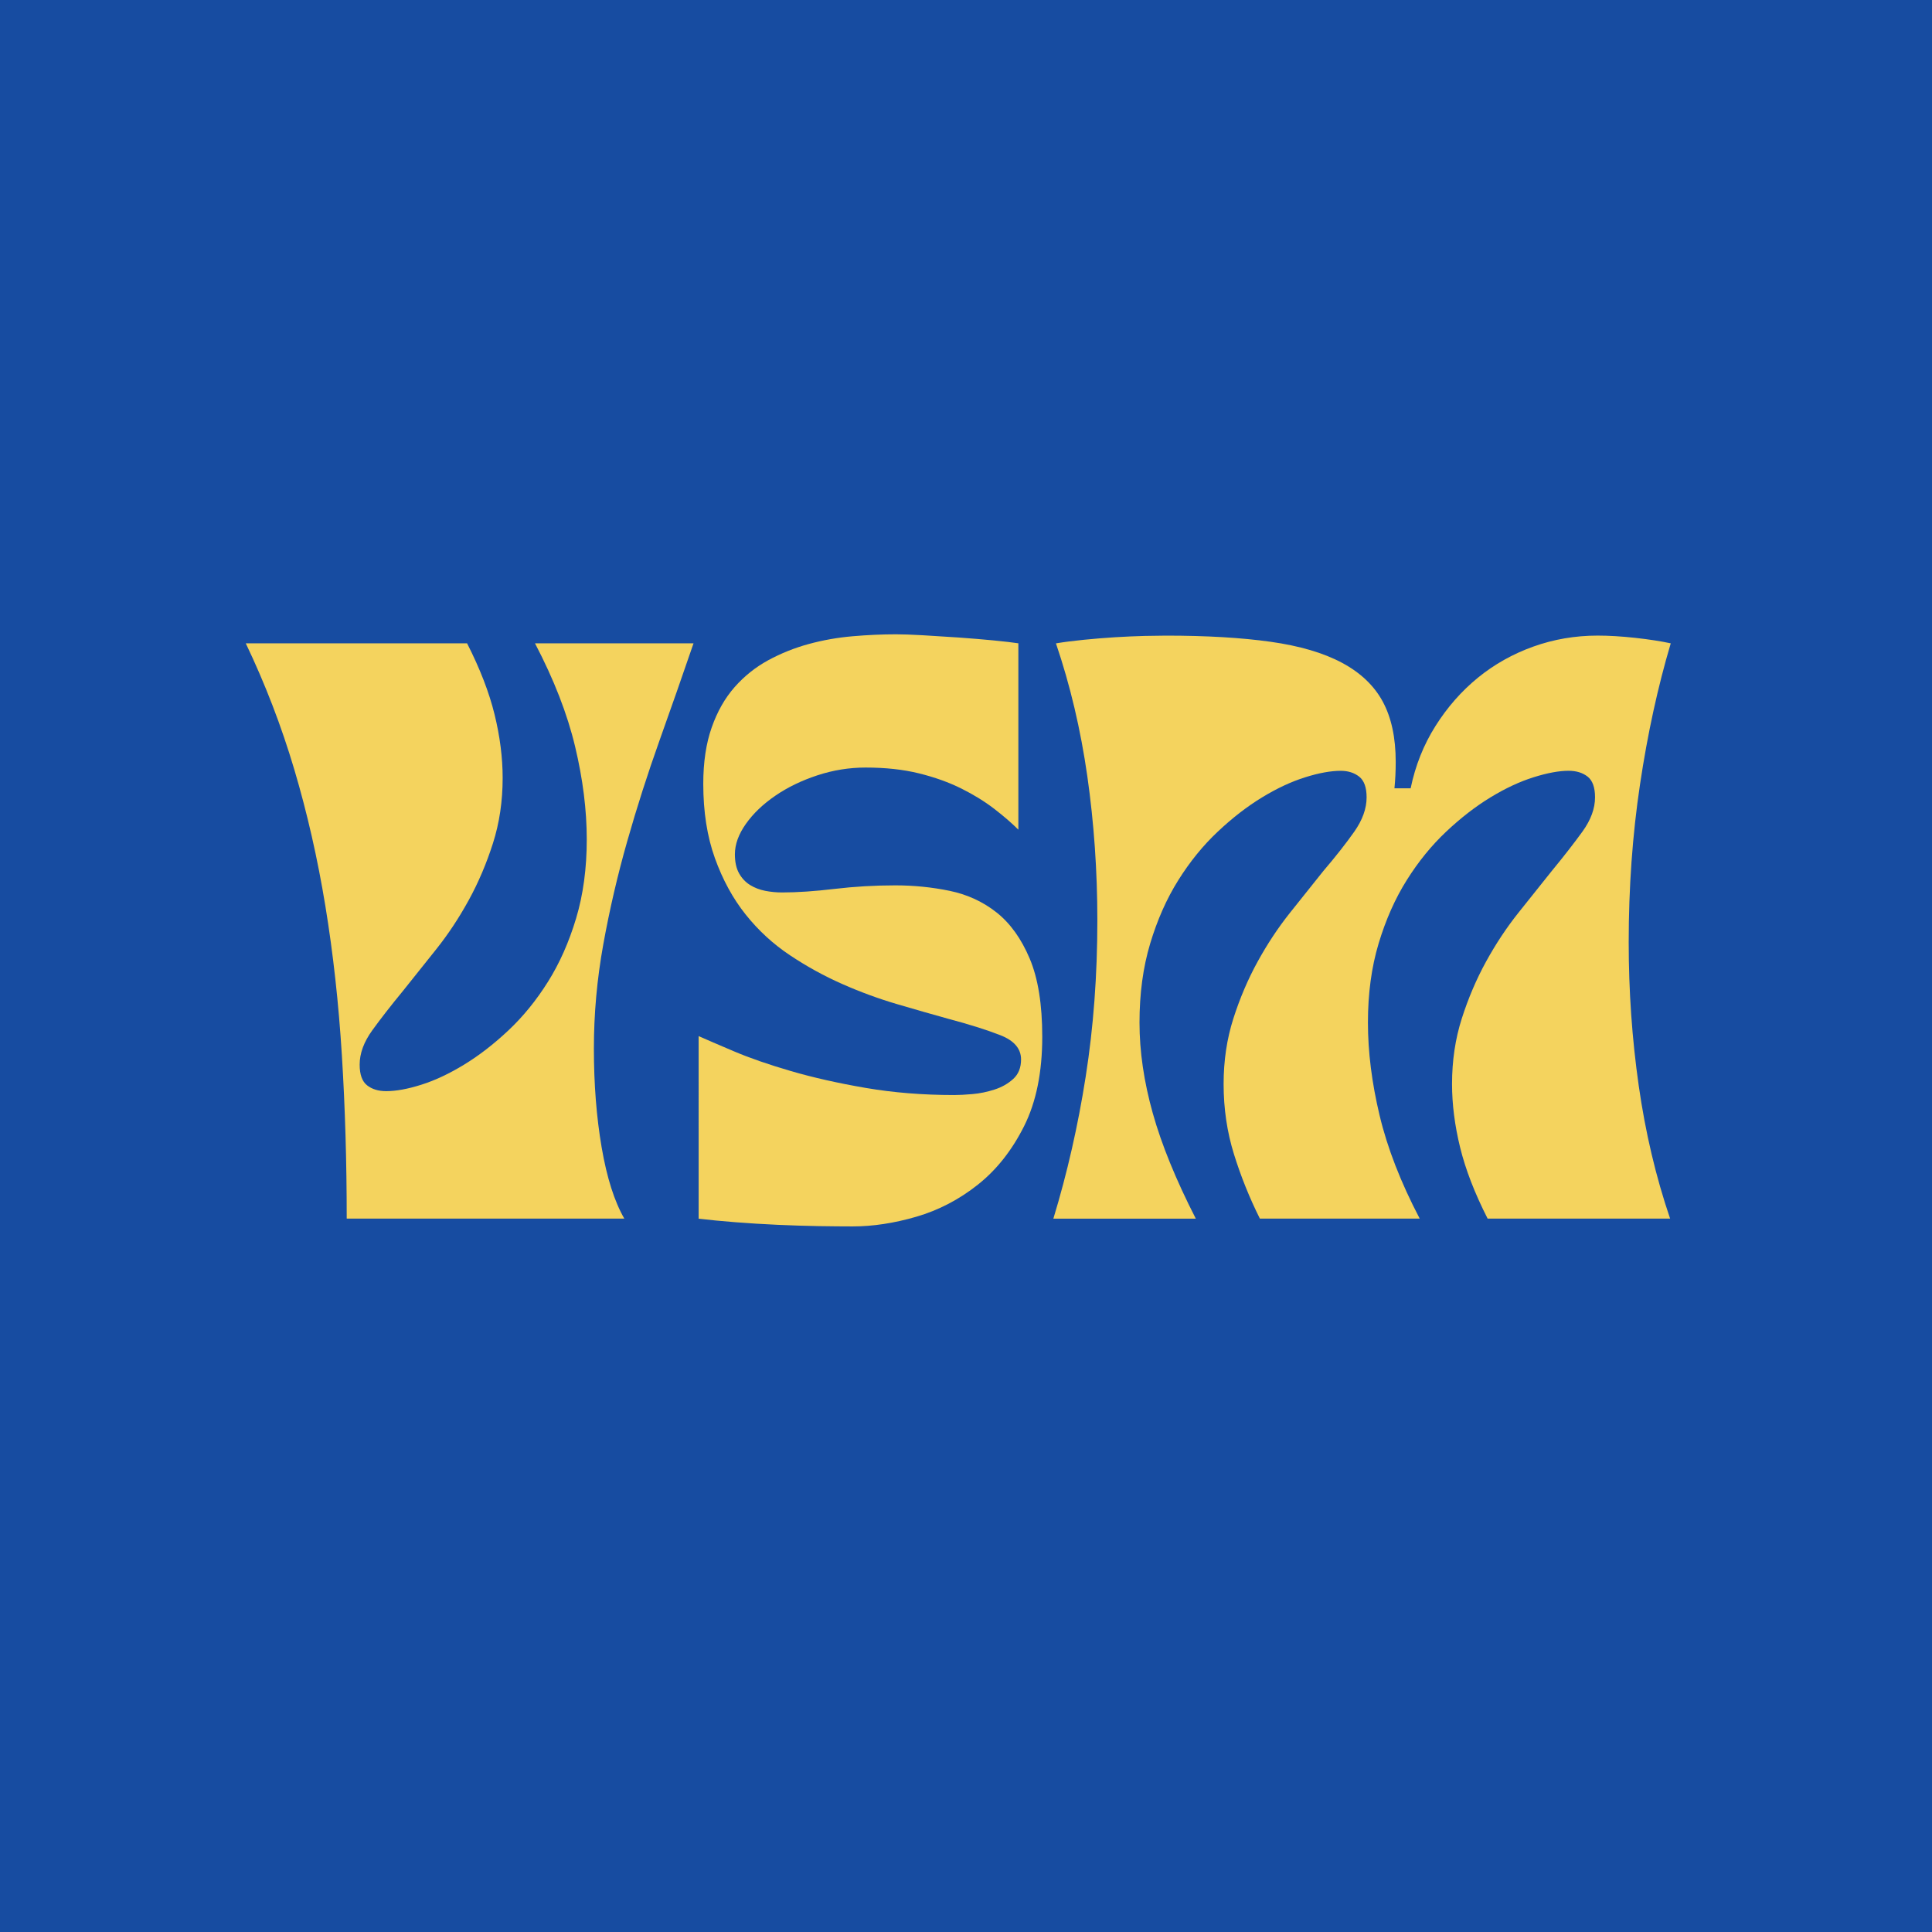
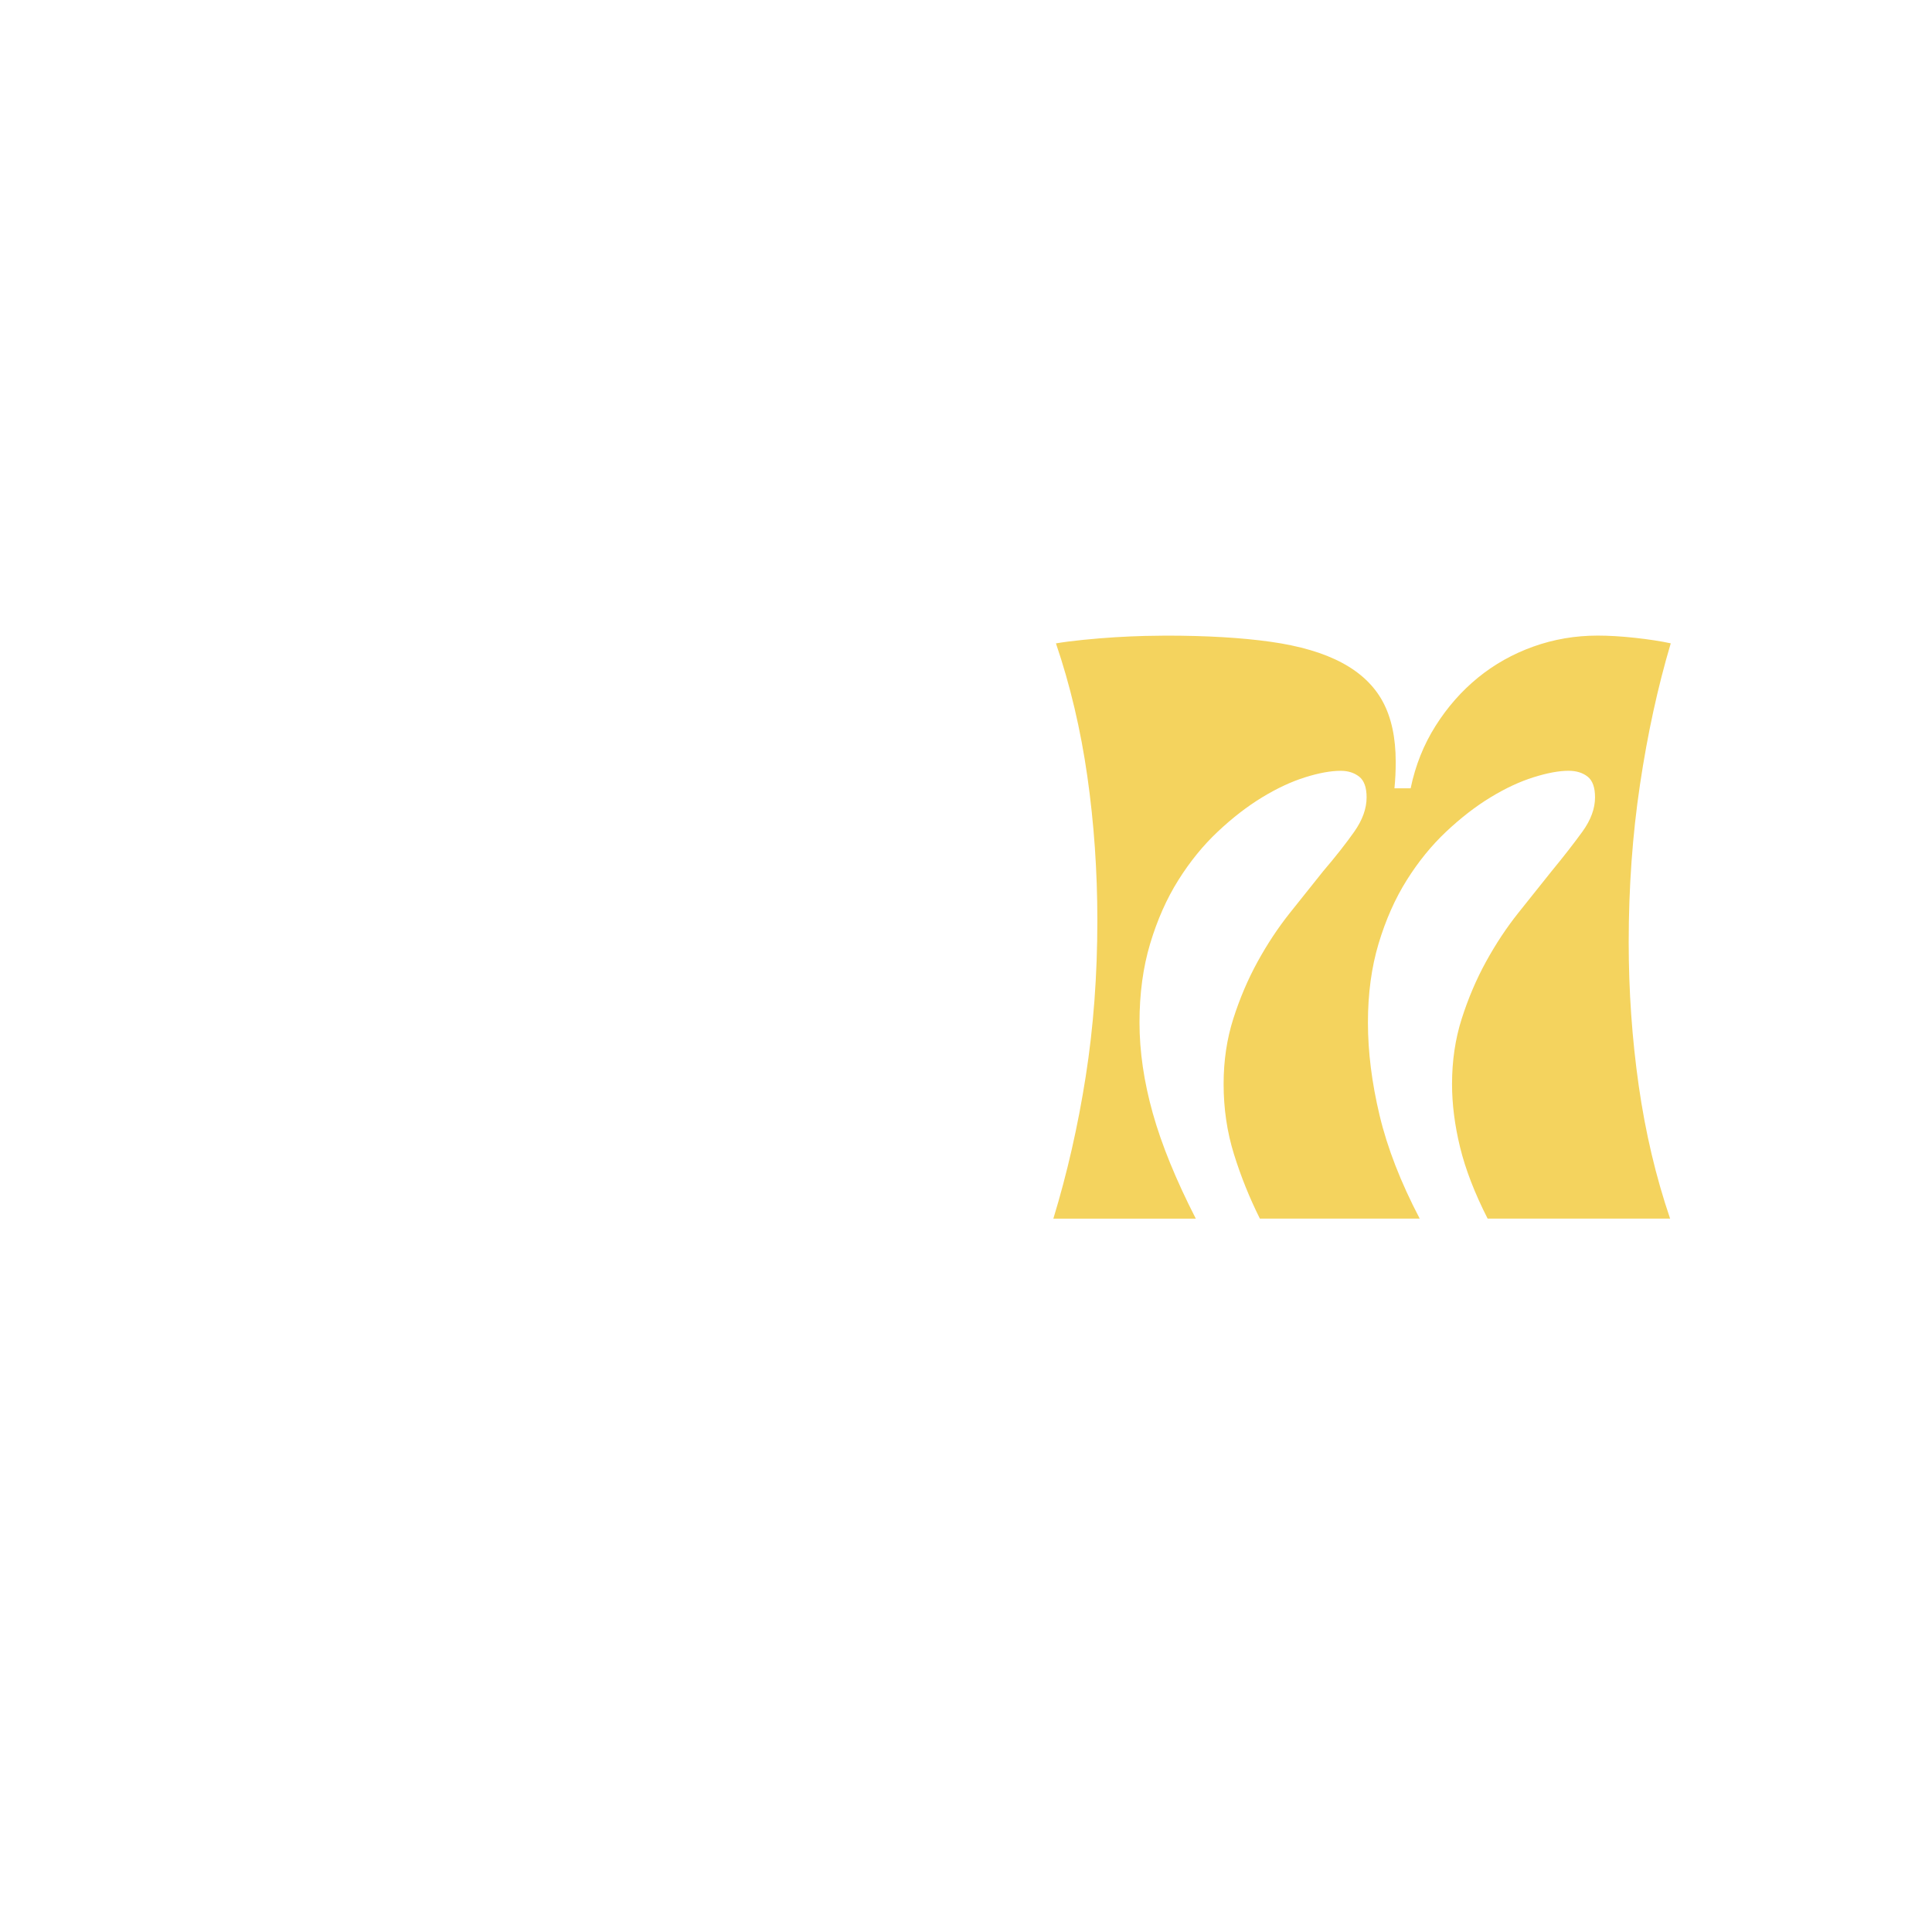
<svg xmlns="http://www.w3.org/2000/svg" version="1.1" id="Layer_1" x="0px" y="0px" viewBox="0 0 566.93 566.93" style="enable-background:new 0 0 566.93 566.93;" xml:space="preserve">
  <style type="text/css">
	.st0{fill:#174CA1;}
	.st1{fill:#F4D35E;}
</style>
  <g>
-     <rect y="0" class="st0" width="566.93" height="566.93" />
    <g>
-       <path class="st1" d="M101.74,357.6c0-16.71-0.47-32.69-1.42-47.95c-0.95-15.25-2.56-29.84-4.84-43.77    c-2.28-13.92-5.32-27.28-9.12-40.07c-3.8-12.79-8.55-25.13-14.24-37.03h64.94c3.8,7.47,6.49,14.43,8.07,20.89    c1.58,6.46,2.37,12.66,2.37,18.61c0,6.84-0.95,13.23-2.85,19.18c-1.9,5.95-4.27,11.52-7.12,16.71c-2.85,5.19-6.01,9.97-9.49,14.34    c-3.48,4.37-6.74,8.45-9.78,12.25c-3.55,4.31-6.55,8.17-9.02,11.58c-2.47,3.42-3.7,6.77-3.7,10.06c0,2.91,0.73,4.94,2.18,6.08    c1.45,1.14,3.32,1.71,5.6,1.71c2.91,0,6.36-0.63,10.35-1.9c3.99-1.26,8.17-3.23,12.53-5.89c4.37-2.66,8.7-6.01,13.01-10.06    c4.3-4.05,8.17-8.8,11.58-14.24c3.42-5.44,6.17-11.65,8.26-18.61c2.09-6.96,3.13-14.68,3.13-23.17c0-8.61-1.14-17.69-3.42-27.25    c-2.28-9.56-6.2-19.65-11.77-30.29h46.52c-3.17,9.24-6.49,18.74-9.97,28.48c-3.48,9.75-6.65,19.62-9.49,29.62    c-2.85,10-5.19,20.1-7.03,30.29c-1.84,10.19-2.75,20.35-2.75,30.48c0,10.51,0.76,20.19,2.28,29.05    c1.52,8.86,3.73,15.83,6.65,20.89H101.74z" />
-       <path class="st1" d="M205.04,304.05c2.28,1.01,5.73,2.5,10.35,4.46c4.62,1.96,10.19,3.89,16.71,5.79    c6.52,1.9,13.83,3.55,21.93,4.94c8.1,1.39,16.77,2.09,26.02,2.09c1.39,0,3.16-0.09,5.32-0.28c2.15-0.19,4.3-0.63,6.46-1.33    c2.15-0.69,3.99-1.74,5.51-3.13c1.52-1.39,2.28-3.29,2.28-5.7c0-3.16-2.03-5.54-6.08-7.12c-4.05-1.58-9.18-3.2-15.38-4.84    c-4.56-1.26-9.53-2.69-14.91-4.27c-5.38-1.58-10.73-3.54-16.05-5.89c-5.32-2.34-10.44-5.16-15.38-8.45    c-4.94-3.29-9.28-7.28-13.01-11.96c-3.74-4.68-6.74-10.19-9.02-16.52c-2.28-6.33-3.42-13.61-3.42-21.84    c0-6.33,0.82-11.84,2.47-16.52c1.64-4.68,3.89-8.64,6.74-11.87c2.85-3.23,6.14-5.85,9.87-7.88c3.73-2.02,7.69-3.61,11.87-4.75    c4.18-1.14,8.48-1.9,12.91-2.28c4.43-0.38,8.67-0.57,12.72-0.57c1.9,0,4.52,0.09,7.88,0.28c3.35,0.19,6.84,0.41,10.44,0.66    c3.61,0.26,7.03,0.54,10.25,0.85c3.23,0.32,5.66,0.6,7.31,0.85v54.69c-1.9-1.9-4.24-3.92-7.03-6.08    c-2.79-2.15-6.01-4.15-9.68-5.98c-3.67-1.83-7.82-3.32-12.44-4.46c-4.62-1.14-9.84-1.71-15.67-1.71c-4.81,0-9.53,0.76-14.15,2.28    c-4.62,1.52-8.74,3.51-12.34,5.98c-3.61,2.47-6.49,5.22-8.64,8.26c-2.15,3.04-3.23,6.01-3.23,8.93c0,2.28,0.41,4.15,1.23,5.6    c0.82,1.46,1.9,2.6,3.23,3.42c1.33,0.82,2.82,1.39,4.46,1.71c1.64,0.32,3.29,0.47,4.94,0.47c4.43,0,9.56-0.35,15.38-1.04    c5.82-0.69,11.77-1.04,17.85-1.04c5.44,0,10.76,0.54,15.95,1.61c5.19,1.08,9.78,3.2,13.77,6.36c3.99,3.17,7.22,7.66,9.68,13.48    c2.47,5.82,3.7,13.48,3.7,22.98c0,10.38-1.77,19.12-5.32,26.21c-3.55,7.09-8.07,12.82-13.58,17.19c-5.51,4.37-11.52,7.5-18.04,9.4    c-6.52,1.9-12.76,2.85-18.7,2.85c-2.79,0-6.11-0.03-9.97-0.09c-3.86-0.07-7.88-0.19-12.06-0.38c-4.18-0.19-8.29-0.44-12.34-0.76    c-4.05-0.32-7.66-0.66-10.82-1.04V304.05z" />
      <path class="st1" d="M309.1,357.6c4.05-13.29,7.22-27.18,9.49-41.68c2.28-14.49,3.42-29.78,3.42-45.86    c0-14.43-0.98-28.51-2.94-42.25c-1.96-13.73-5.03-26.74-9.21-39.02c2.28-0.38,4.97-0.73,8.07-1.04c3.1-0.31,6.2-0.57,9.31-0.76    c3.1-0.19,5.98-0.31,8.64-0.38c2.66-0.06,4.75-0.09,6.27-0.09c11.9,0,22.12,0.6,30.67,1.8c8.55,1.2,15.54,3.26,20.98,6.17    c5.44,2.91,9.43,6.71,11.96,11.39c2.53,4.69,3.8,10.57,3.8,17.66c0,1.39-0.03,2.72-0.09,3.99c-0.06,1.27-0.16,2.53-0.28,3.8h4.75    c1.39-6.71,3.83-12.82,7.31-18.32c3.48-5.51,7.63-10.22,12.44-14.15c4.81-3.92,10.22-6.96,16.24-9.12    c6.01-2.15,12.31-3.23,18.89-3.23c3.29,0,6.96,0.22,11.01,0.66c4.05,0.45,7.53,0.98,10.44,1.61c-3.8,12.79-6.81,26.59-9.02,41.4    c-2.22,14.81-3.32,30.26-3.32,46.33c0,14.31,0.98,28.33,2.94,42.06c1.96,13.74,5.03,26.75,9.21,39.02h-53.55    c-3.8-7.47-6.49-14.43-8.07-20.89c-1.58-6.46-2.37-12.66-2.37-18.61c0-6.84,0.95-13.23,2.85-19.18c1.9-5.95,4.27-11.52,7.12-16.71    c2.85-5.19,6.01-9.97,9.49-14.34c3.48-4.37,6.74-8.45,9.78-12.25c3.54-4.3,6.55-8.17,9.02-11.58c2.47-3.42,3.7-6.77,3.7-10.06    c0-2.91-0.73-4.94-2.18-6.08c-1.46-1.14-3.32-1.71-5.6-1.71c-2.79,0-6.2,0.63-10.25,1.9c-4.05,1.27-8.26,3.23-12.63,5.89    c-4.37,2.66-8.71,6.01-13.01,10.06c-4.3,4.05-8.17,8.8-11.58,14.24c-3.42,5.44-6.17,11.65-8.26,18.61    c-2.09,6.96-3.13,14.69-3.13,23.17c0,8.61,1.14,17.69,3.42,27.25c2.28,9.56,6.2,19.65,11.77,30.29h-46.9    c-3.04-6.08-5.57-12.37-7.6-18.89c-2.03-6.52-3.04-13.39-3.04-20.6c0-6.84,0.95-13.23,2.85-19.18c1.9-5.95,4.27-11.52,7.12-16.71    c2.85-5.19,6.01-9.97,9.49-14.34c3.48-4.37,6.74-8.45,9.78-12.25c3.67-4.3,6.71-8.17,9.11-11.58c2.4-3.42,3.61-6.77,3.61-10.06    c0-2.91-0.73-4.94-2.18-6.08c-1.46-1.14-3.26-1.71-5.41-1.71c-2.91,0-6.39,0.63-10.44,1.9c-4.05,1.27-8.26,3.23-12.63,5.89    c-4.37,2.66-8.71,6.01-13.01,10.06c-4.31,4.05-8.17,8.8-11.58,14.24c-3.42,5.44-6.17,11.65-8.26,18.61    c-2.09,6.96-3.13,14.69-3.13,23.17c0,8.48,1.3,17.35,3.89,26.59c2.59,9.24,6.8,19.56,12.63,30.95H309.1z" />
    </g>
  </g>
</svg>